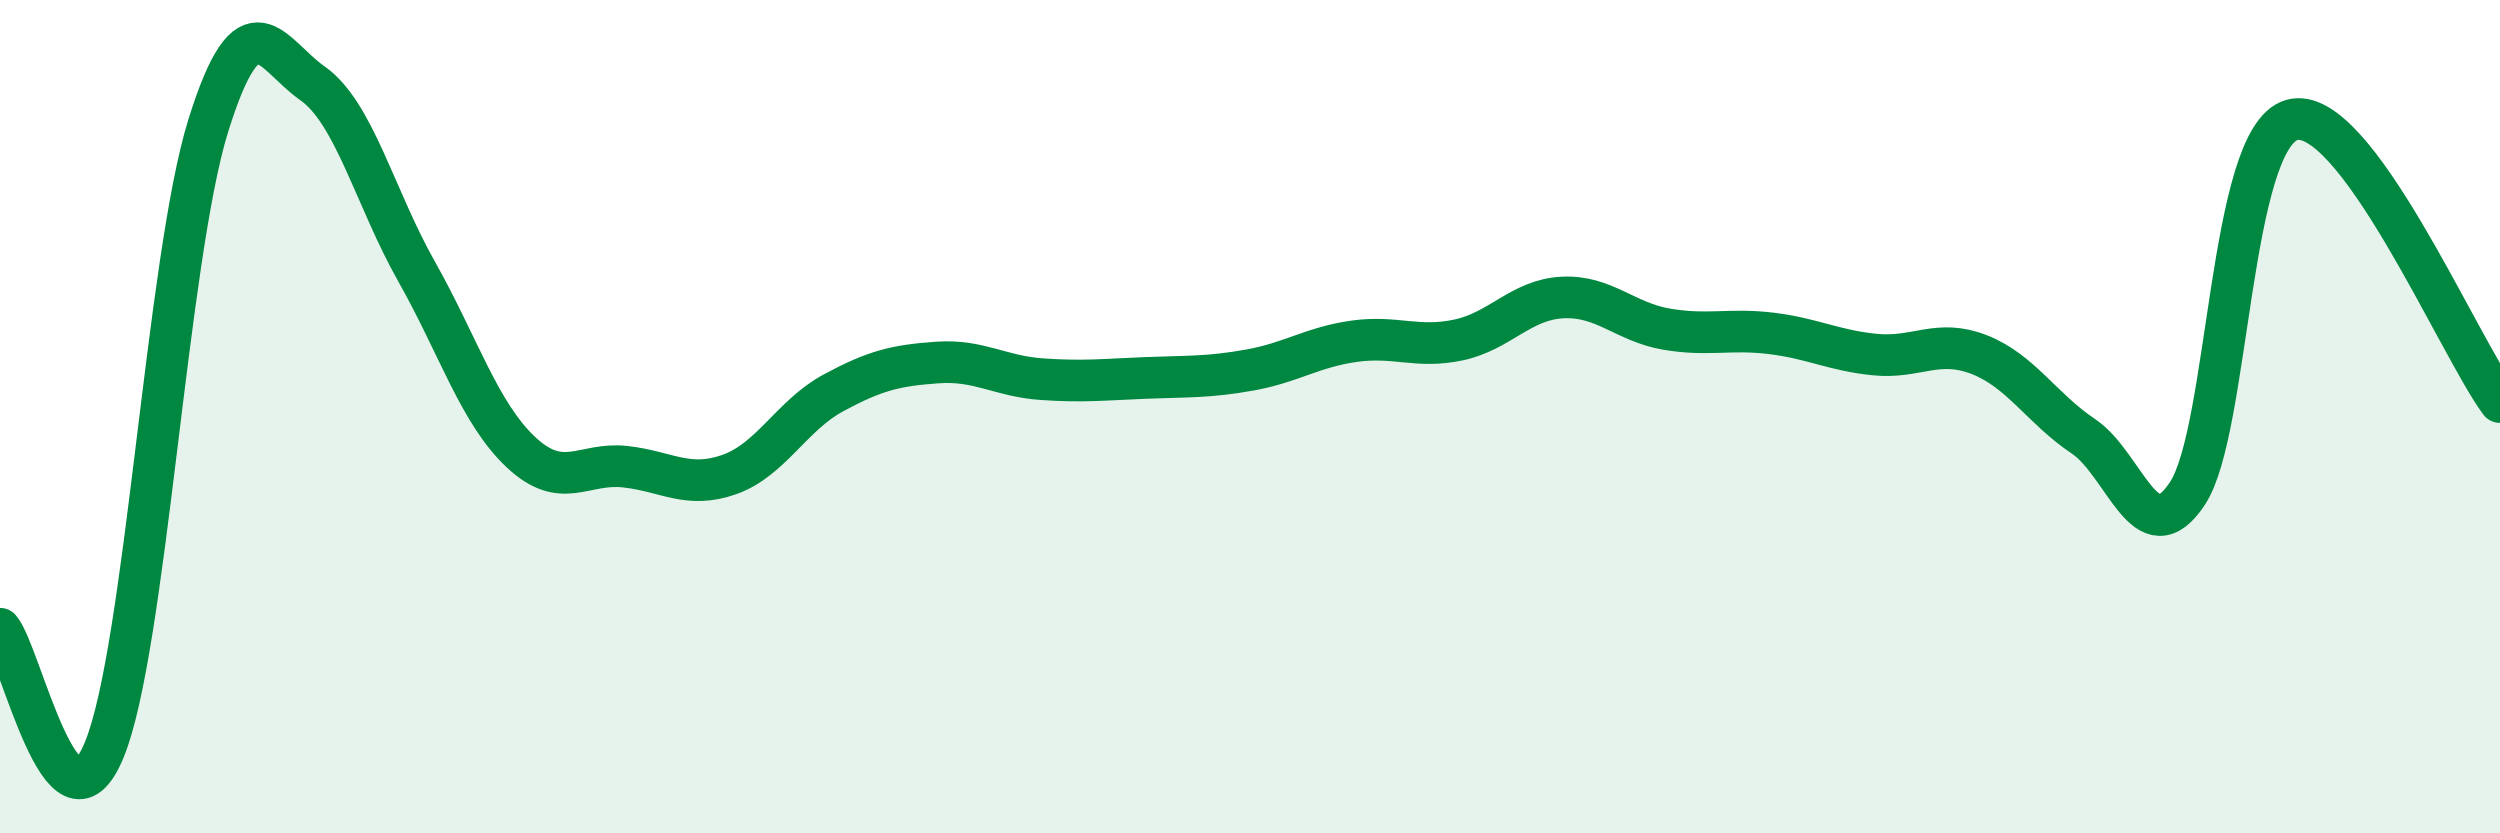
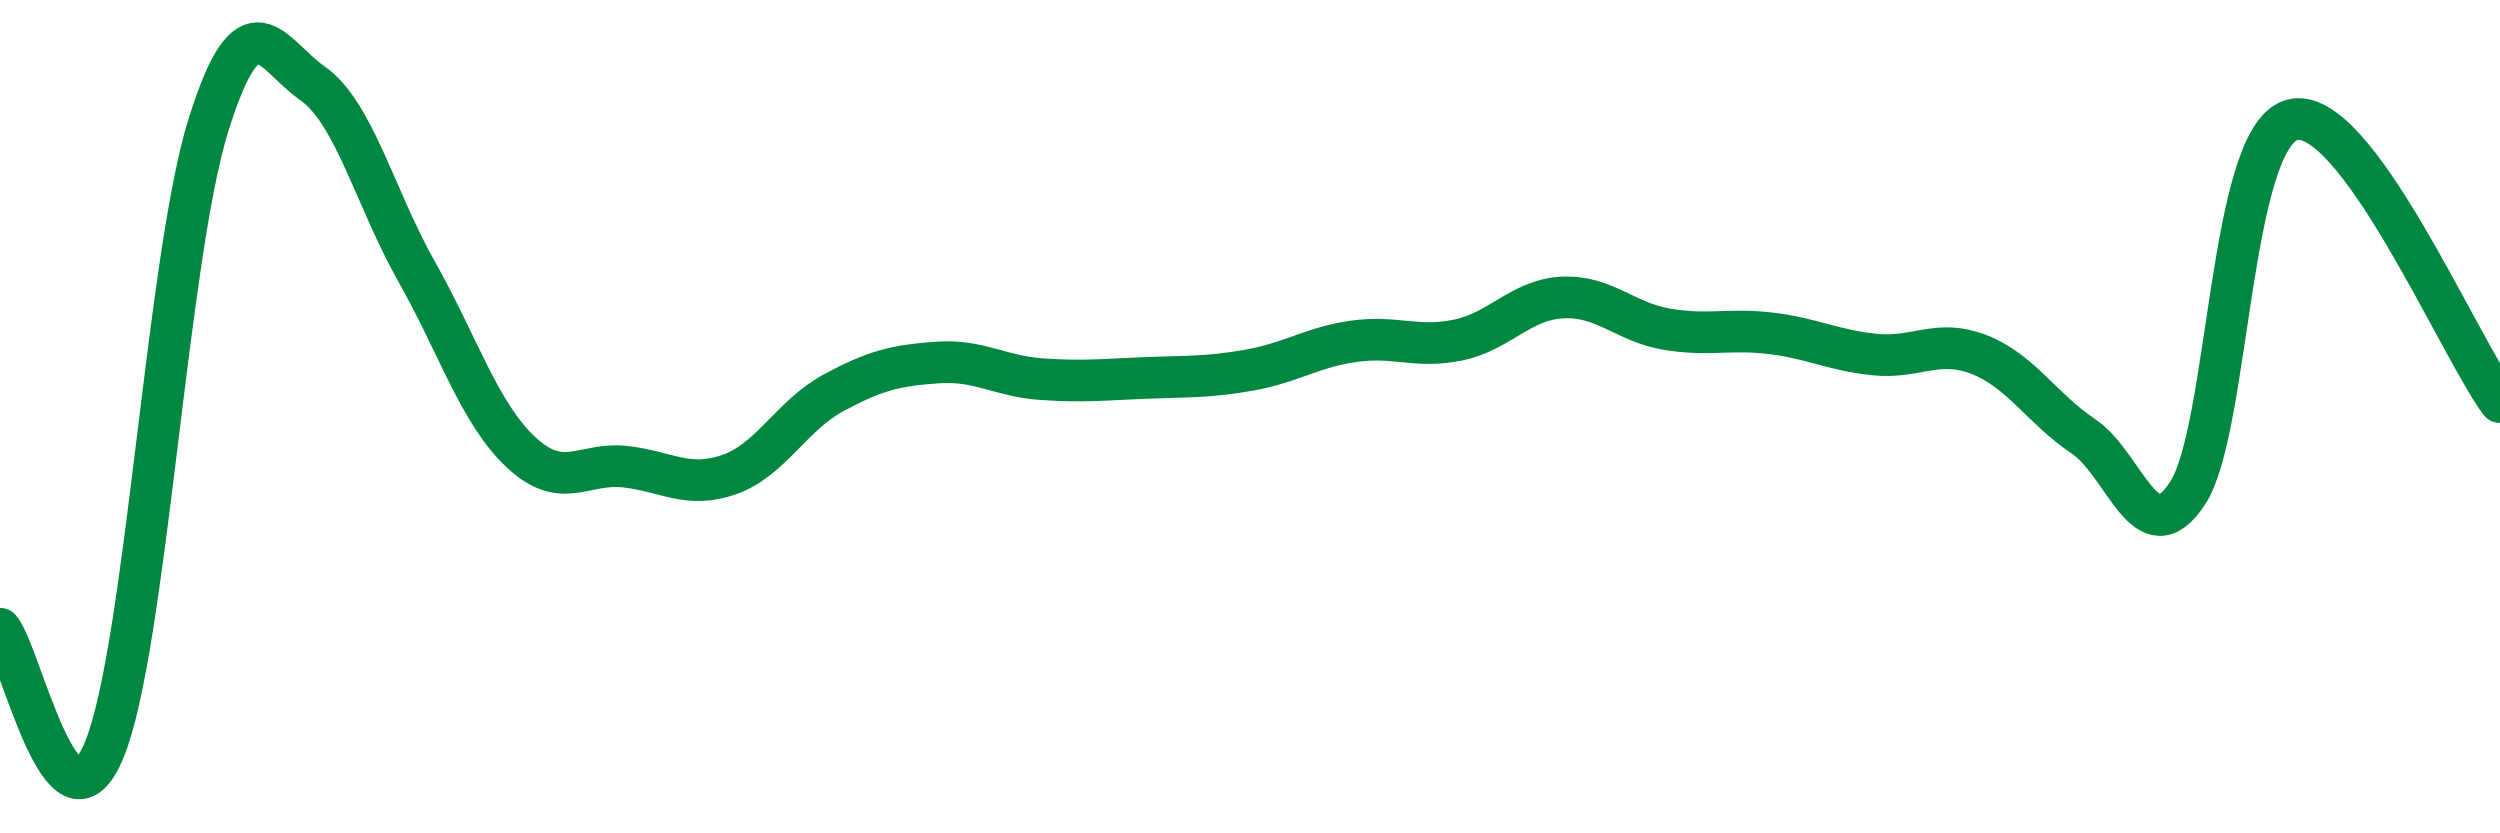
<svg xmlns="http://www.w3.org/2000/svg" width="60" height="20" viewBox="0 0 60 20">
-   <path d="M 0,15.09 C 0.5,15.67 1.5,20.42 2.5,18 C 3.5,15.58 4,6.21 5,3.01 C 6,-0.19 6.5,1.3 7.5,2 C 8.5,2.7 9,4.75 10,6.52 C 11,8.29 11.5,9.91 12.5,10.85 C 13.5,11.79 14,11.09 15,11.2 C 16,11.31 16.5,11.74 17.5,11.39 C 18.5,11.04 19,9.97 20,9.43 C 21,8.89 21.5,8.77 22.5,8.7 C 23.5,8.63 24,9.03 25,9.1 C 26,9.17 26.5,9.11 27.5,9.07 C 28.5,9.03 29,9.06 30,8.88 C 31,8.7 31.5,8.33 32.5,8.19 C 33.5,8.05 34,8.37 35,8.16 C 36,7.95 36.5,7.19 37.5,7.14 C 38.5,7.09 39,7.73 40,7.9 C 41,8.07 41.5,7.88 42.5,8 C 43.5,8.12 44,8.41 45,8.51 C 46,8.61 46.5,8.12 47.5,8.51 C 48.5,8.9 49,9.8 50,10.47 C 51,11.14 51.5,13.36 52.5,11.84 C 53.5,10.32 53.5,3.32 55,2.88 C 56.5,2.44 59,8.3 60,9.65L60 20L0 20Z" fill="#008740" opacity="0.1" stroke-linecap="round" stroke-linejoin="round" />
  <path d="M 0,15.09 C 0.5,15.67 1.5,20.42 2.5,18 C 3.5,15.58 4,6.21 5,3.01 C 6,-0.19 6.5,1.3 7.5,2 C 8.5,2.7 9,4.75 10,6.52 C 11,8.29 11.5,9.91 12.5,10.85 C 13.5,11.79 14,11.09 15,11.2 C 16,11.31 16.5,11.74 17.5,11.39 C 18.5,11.04 19,9.97 20,9.43 C 21,8.89 21.5,8.77 22.5,8.7 C 23.5,8.63 24,9.03 25,9.1 C 26,9.17 26.5,9.11 27.5,9.07 C 28.5,9.03 29,9.06 30,8.88 C 31,8.7 31.5,8.33 32.5,8.19 C 33.5,8.05 34,8.37 35,8.16 C 36,7.95 36.5,7.19 37.5,7.14 C 38.5,7.09 39,7.73 40,7.9 C 41,8.07 41.5,7.88 42.5,8 C 43.5,8.12 44,8.41 45,8.51 C 46,8.61 46.5,8.12 47.5,8.51 C 48.5,8.9 49,9.8 50,10.47 C 51,11.14 51.5,13.36 52.5,11.84 C 53.5,10.32 53.5,3.32 55,2.88 C 56.5,2.44 59,8.3 60,9.65" stroke="#008740" stroke-width="1" fill="none" stroke-linecap="round" stroke-linejoin="round" />
</svg>